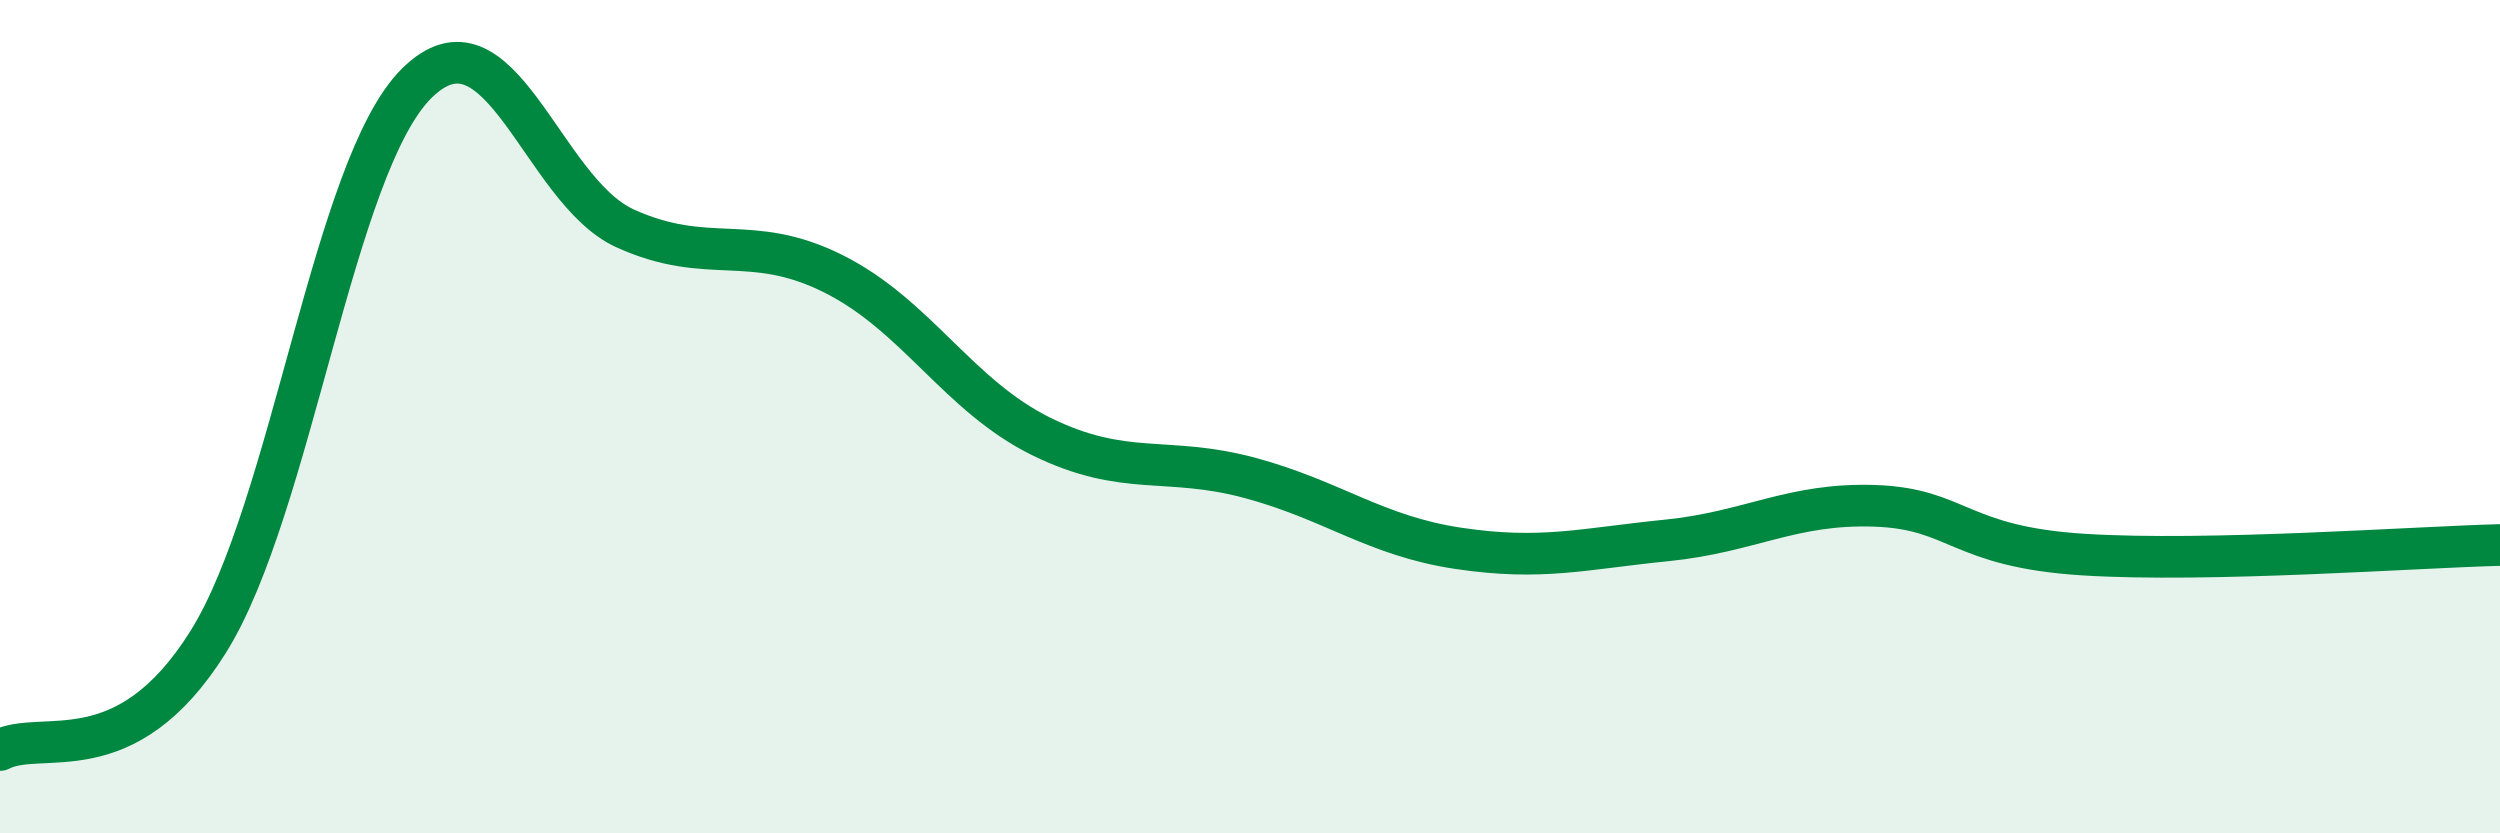
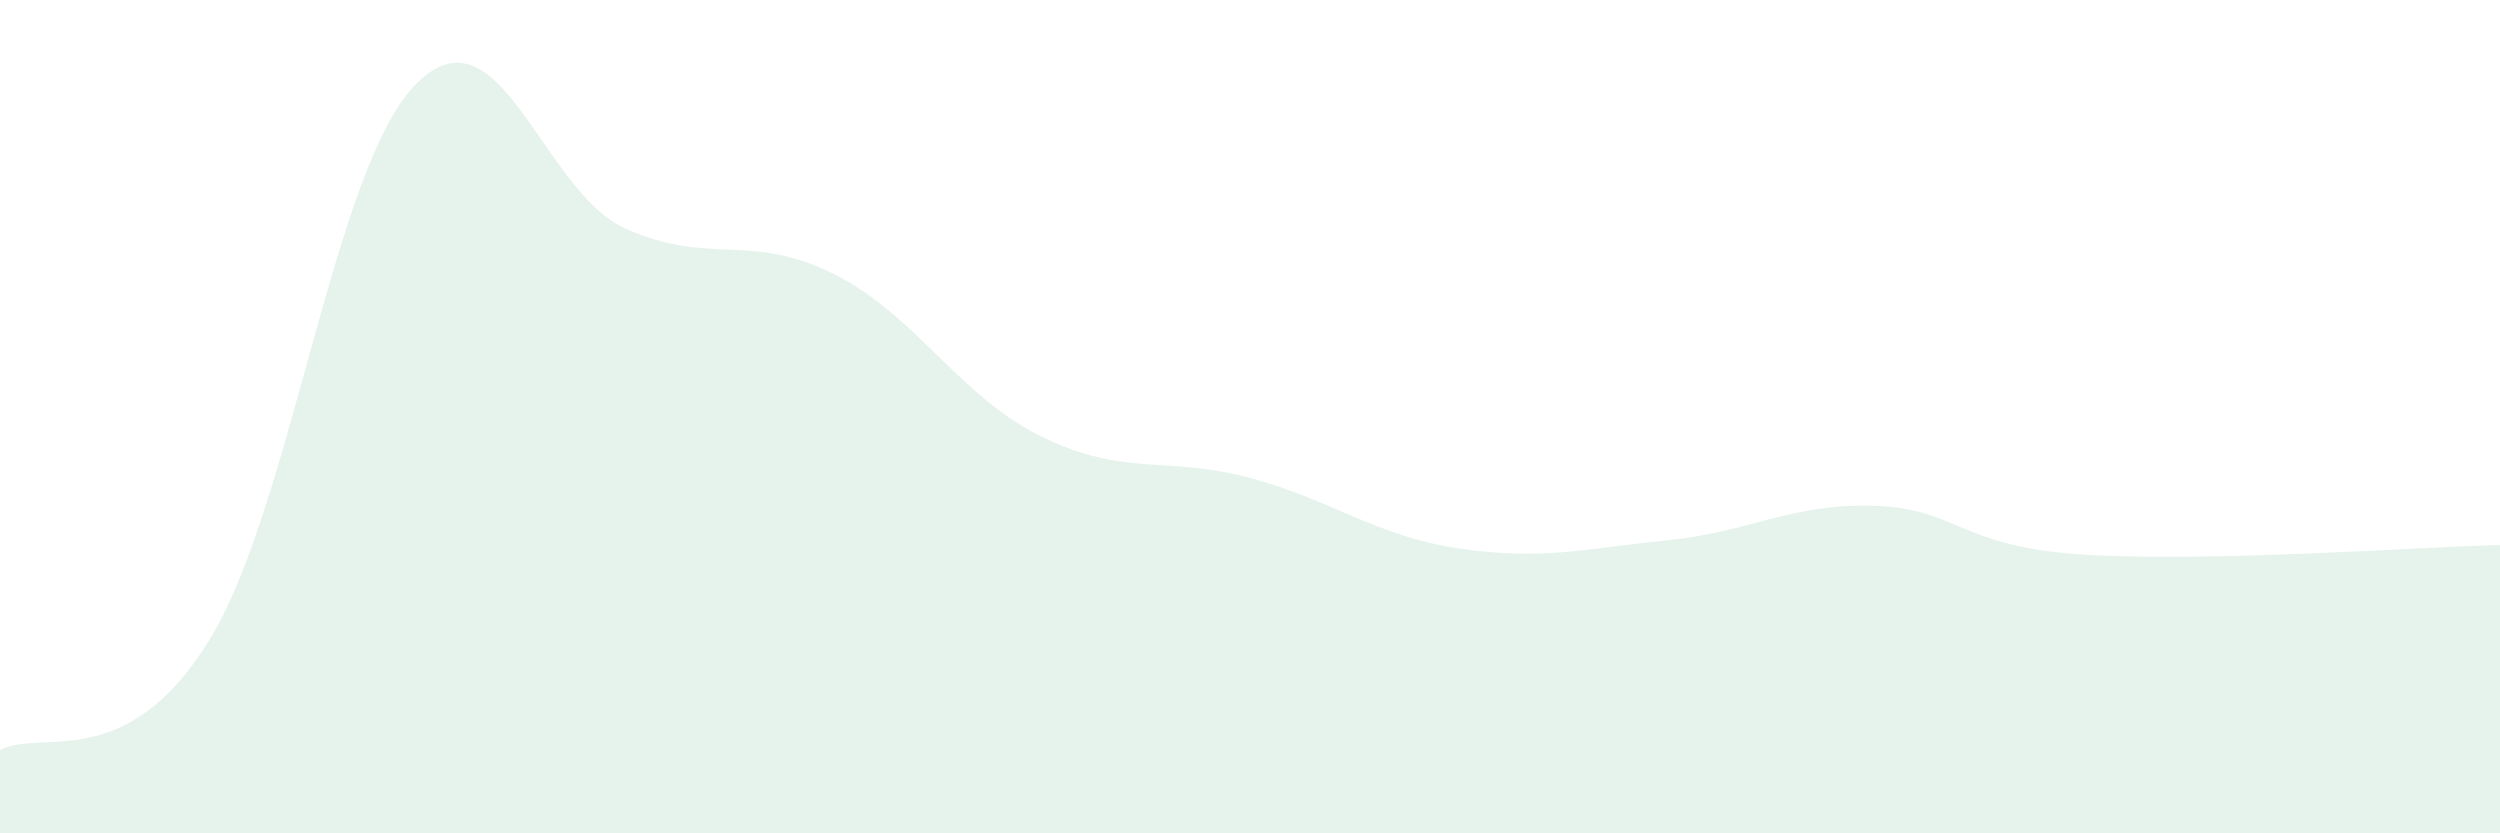
<svg xmlns="http://www.w3.org/2000/svg" width="60" height="20" viewBox="0 0 60 20">
  <path d="M 0,18 C 1,17.48 3,18.6 5,15.4 C 7,12.2 8,3.98 10,2 C 12,0.02 13,4.57 15,5.48 C 17,6.39 18,5.57 20,6.57 C 22,7.57 23,9.5 25,10.48 C 27,11.46 28,10.93 30,11.47 C 32,12.01 33,12.86 35,13.16 C 37,13.46 38,13.17 40,12.97 C 42,12.77 43,12.07 45,12.14 C 47,12.21 47,13.12 50,13.31 C 53,13.5 58,13.13 60,13.08L60 20L0 20Z" fill="#008740" opacity="0.1" stroke-linecap="round" stroke-linejoin="round" />
-   <path d="M 0,18 C 1,17.48 3,18.6 5,15.4 C 7,12.2 8,3.98 10,2 C 12,0.02 13,4.57 15,5.48 C 17,6.39 18,5.57 20,6.57 C 22,7.57 23,9.5 25,10.48 C 27,11.46 28,10.93 30,11.47 C 32,12.01 33,12.86 35,13.16 C 37,13.46 38,13.17 40,12.97 C 42,12.77 43,12.07 45,12.14 C 47,12.21 47,13.12 50,13.31 C 53,13.5 58,13.13 60,13.08" stroke="#008740" stroke-width="1" fill="none" stroke-linecap="round" stroke-linejoin="round" />
</svg>